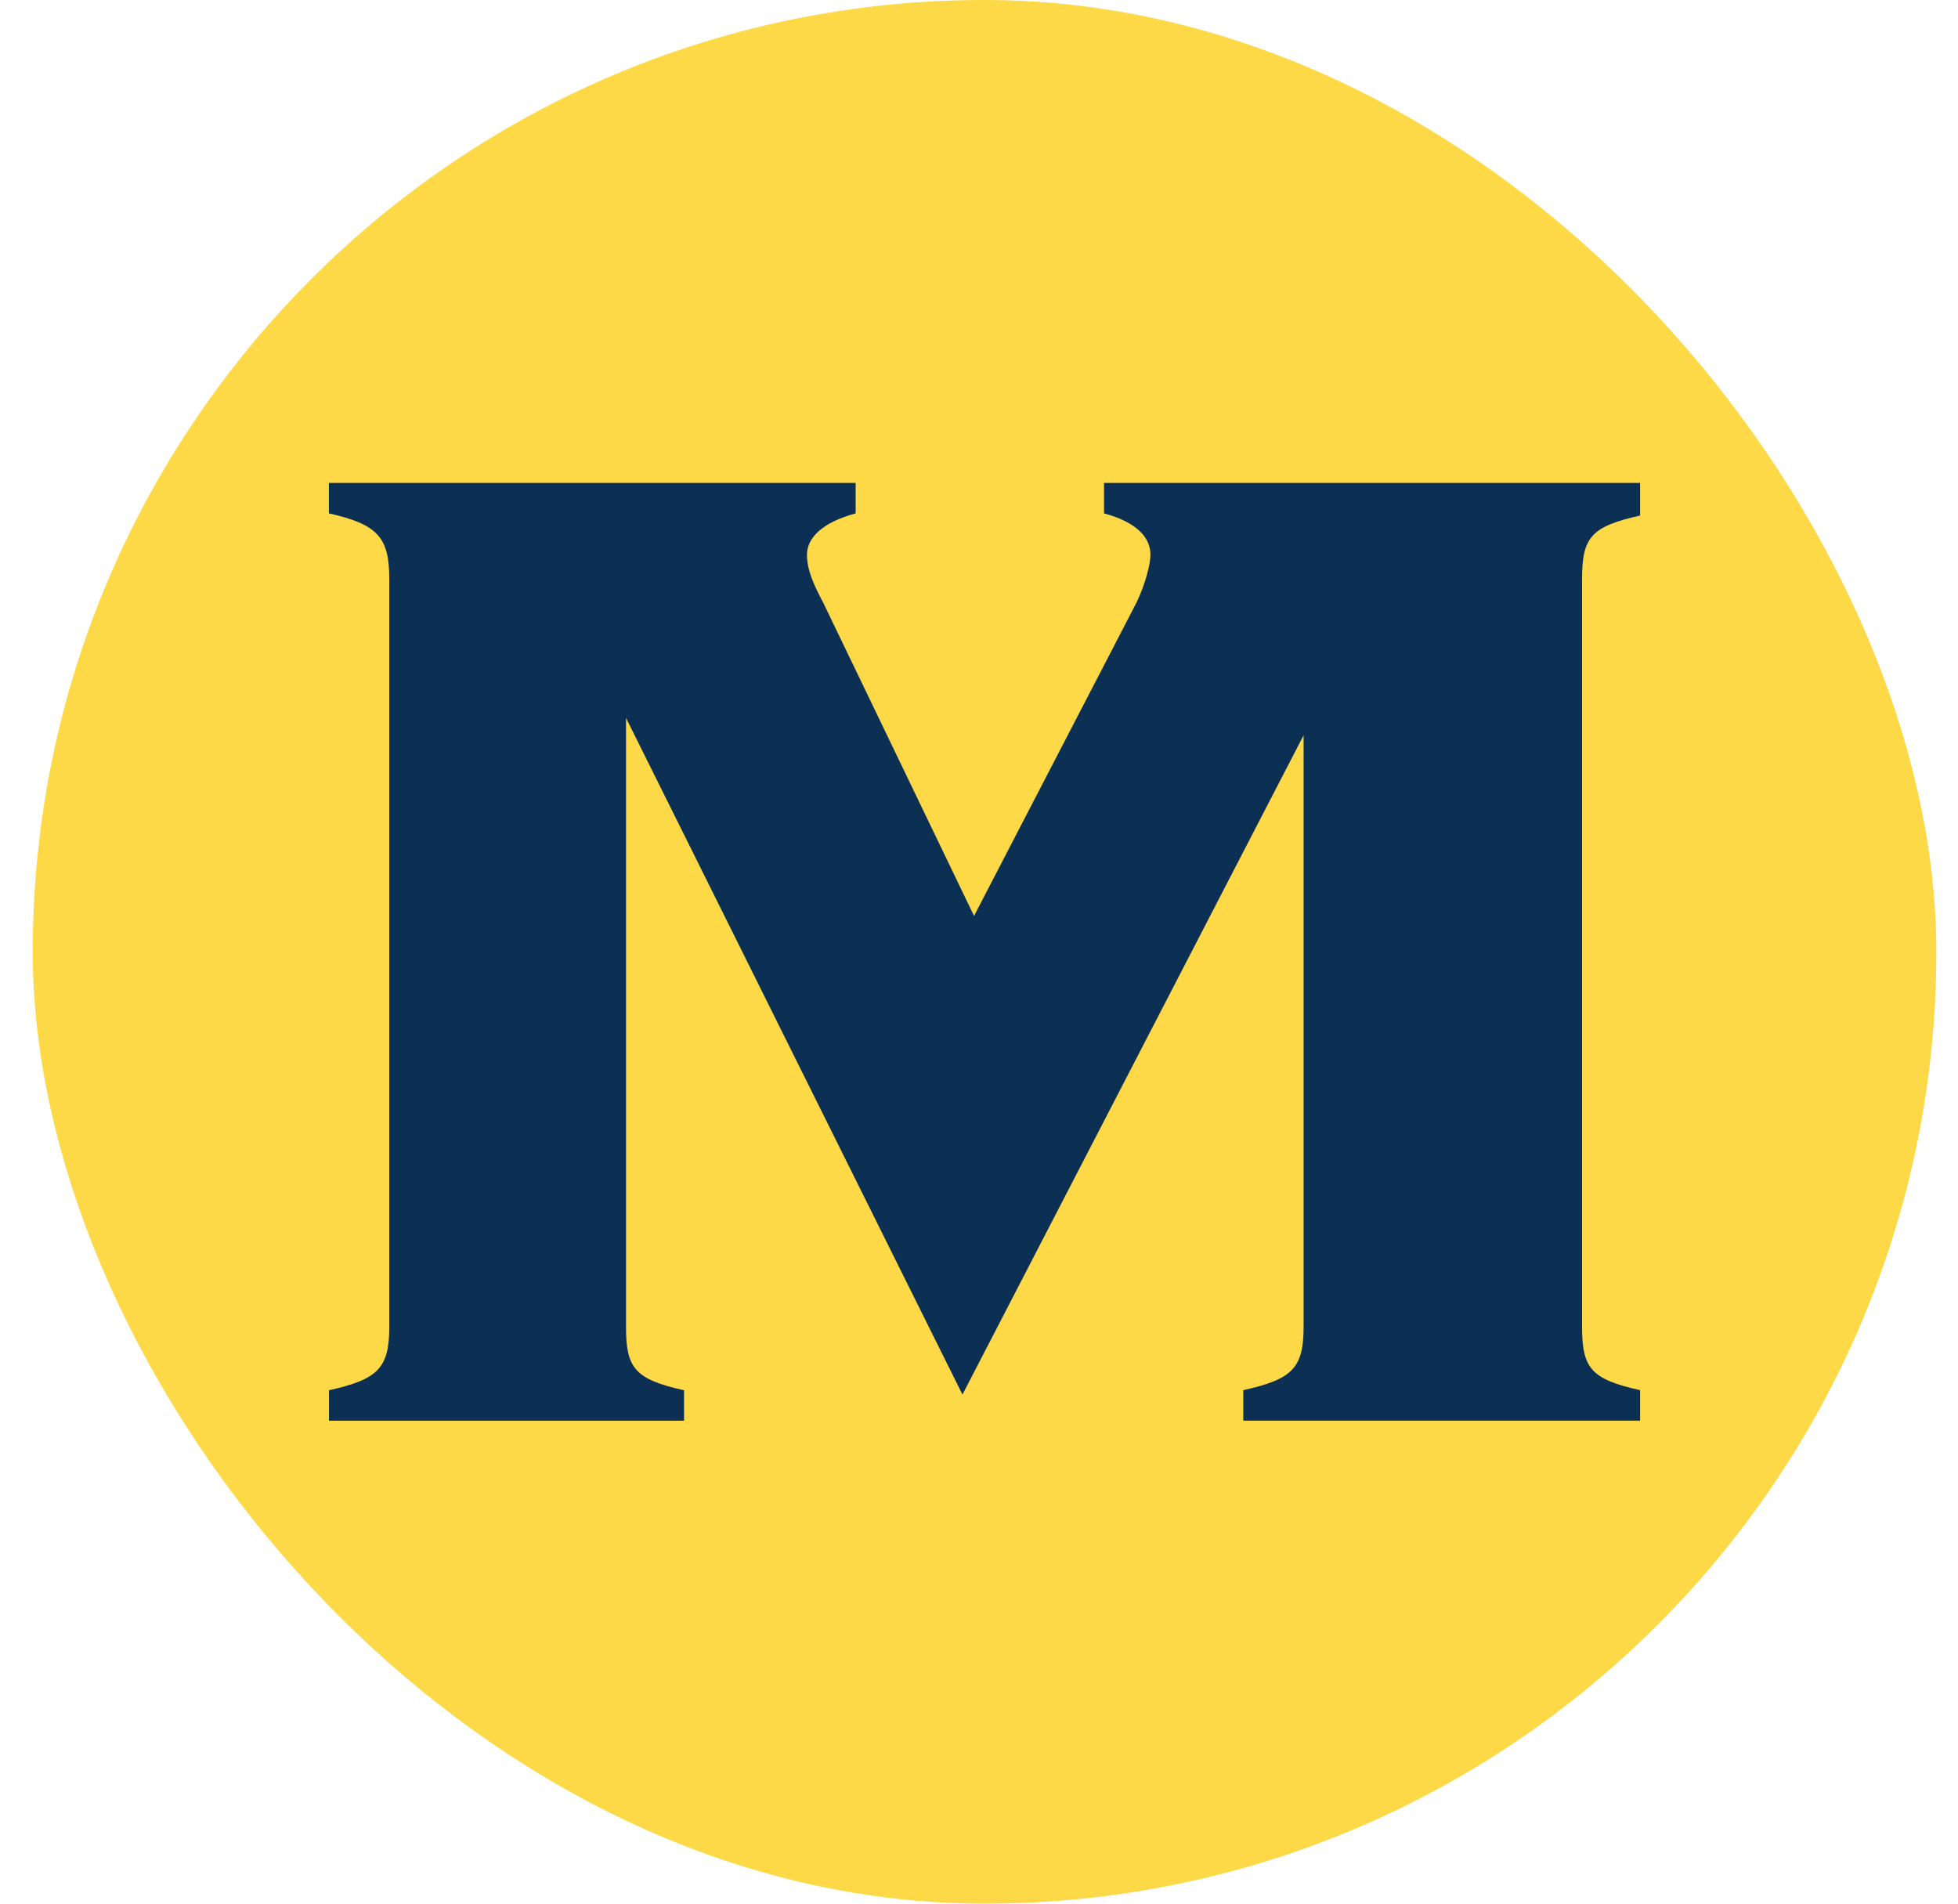
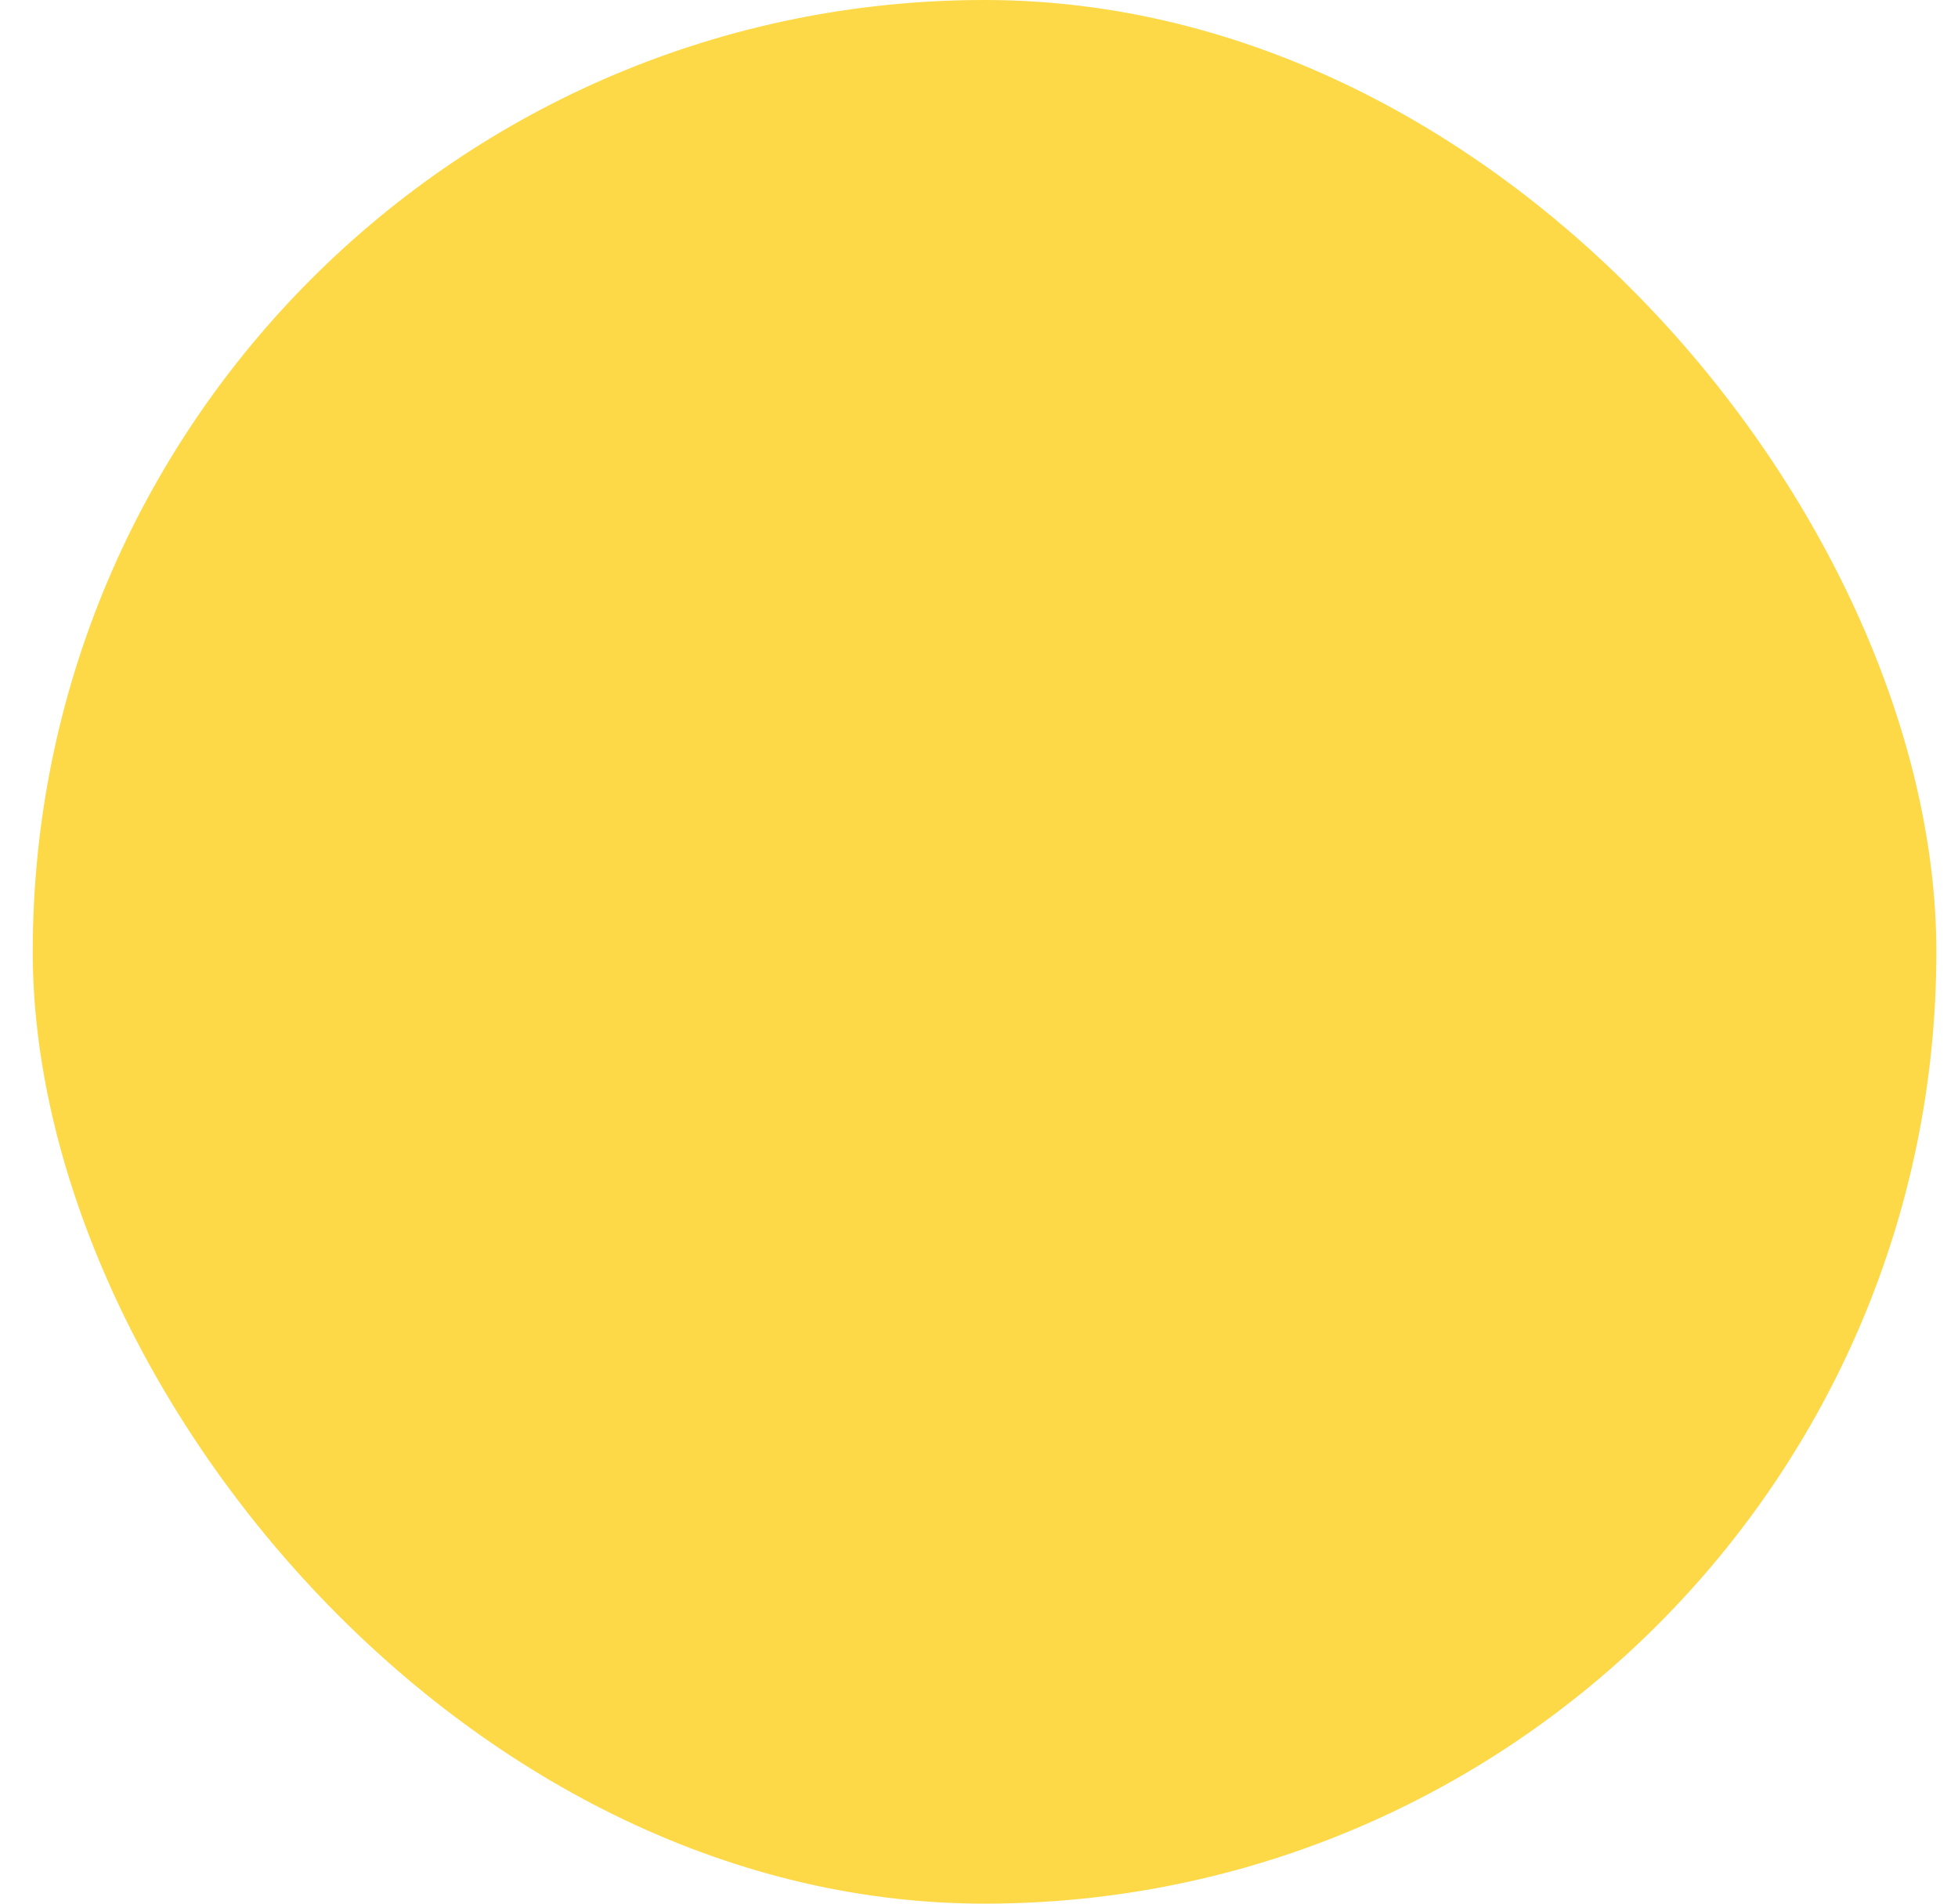
<svg xmlns="http://www.w3.org/2000/svg" width="36" height="35" viewBox="0 0 36 35" fill="none">
  <rect x="0.602" width="35" height="35" rx="17.5" fill="#FDD947" />
-   <path d="M6.047 25.561C6.943 25.361 7.157 25.16 7.157 24.401V10.64C7.157 9.88 6.944 9.64 6.047 9.439V8.879H15.732V9.439C15.135 9.6 14.837 9.88 14.837 10.199C14.837 10.479 14.965 10.76 15.135 11.079L17.909 16.84L20.896 11.079C21.067 10.719 21.152 10.36 21.152 10.199C21.152 9.879 20.896 9.6 20.299 9.439V8.879H30.155V9.479C29.259 9.678 29.088 9.879 29.088 10.639V24.399C29.088 25.159 29.259 25.36 30.155 25.559V26.12H22.859V25.559C23.754 25.36 23.968 25.159 23.968 24.399V13.519L17.696 25.64L11.51 13.2V24.401C11.51 25.16 11.68 25.361 12.577 25.561V26.121H6.049V25.561H6.047Z" fill="#0C3054" />
</svg>